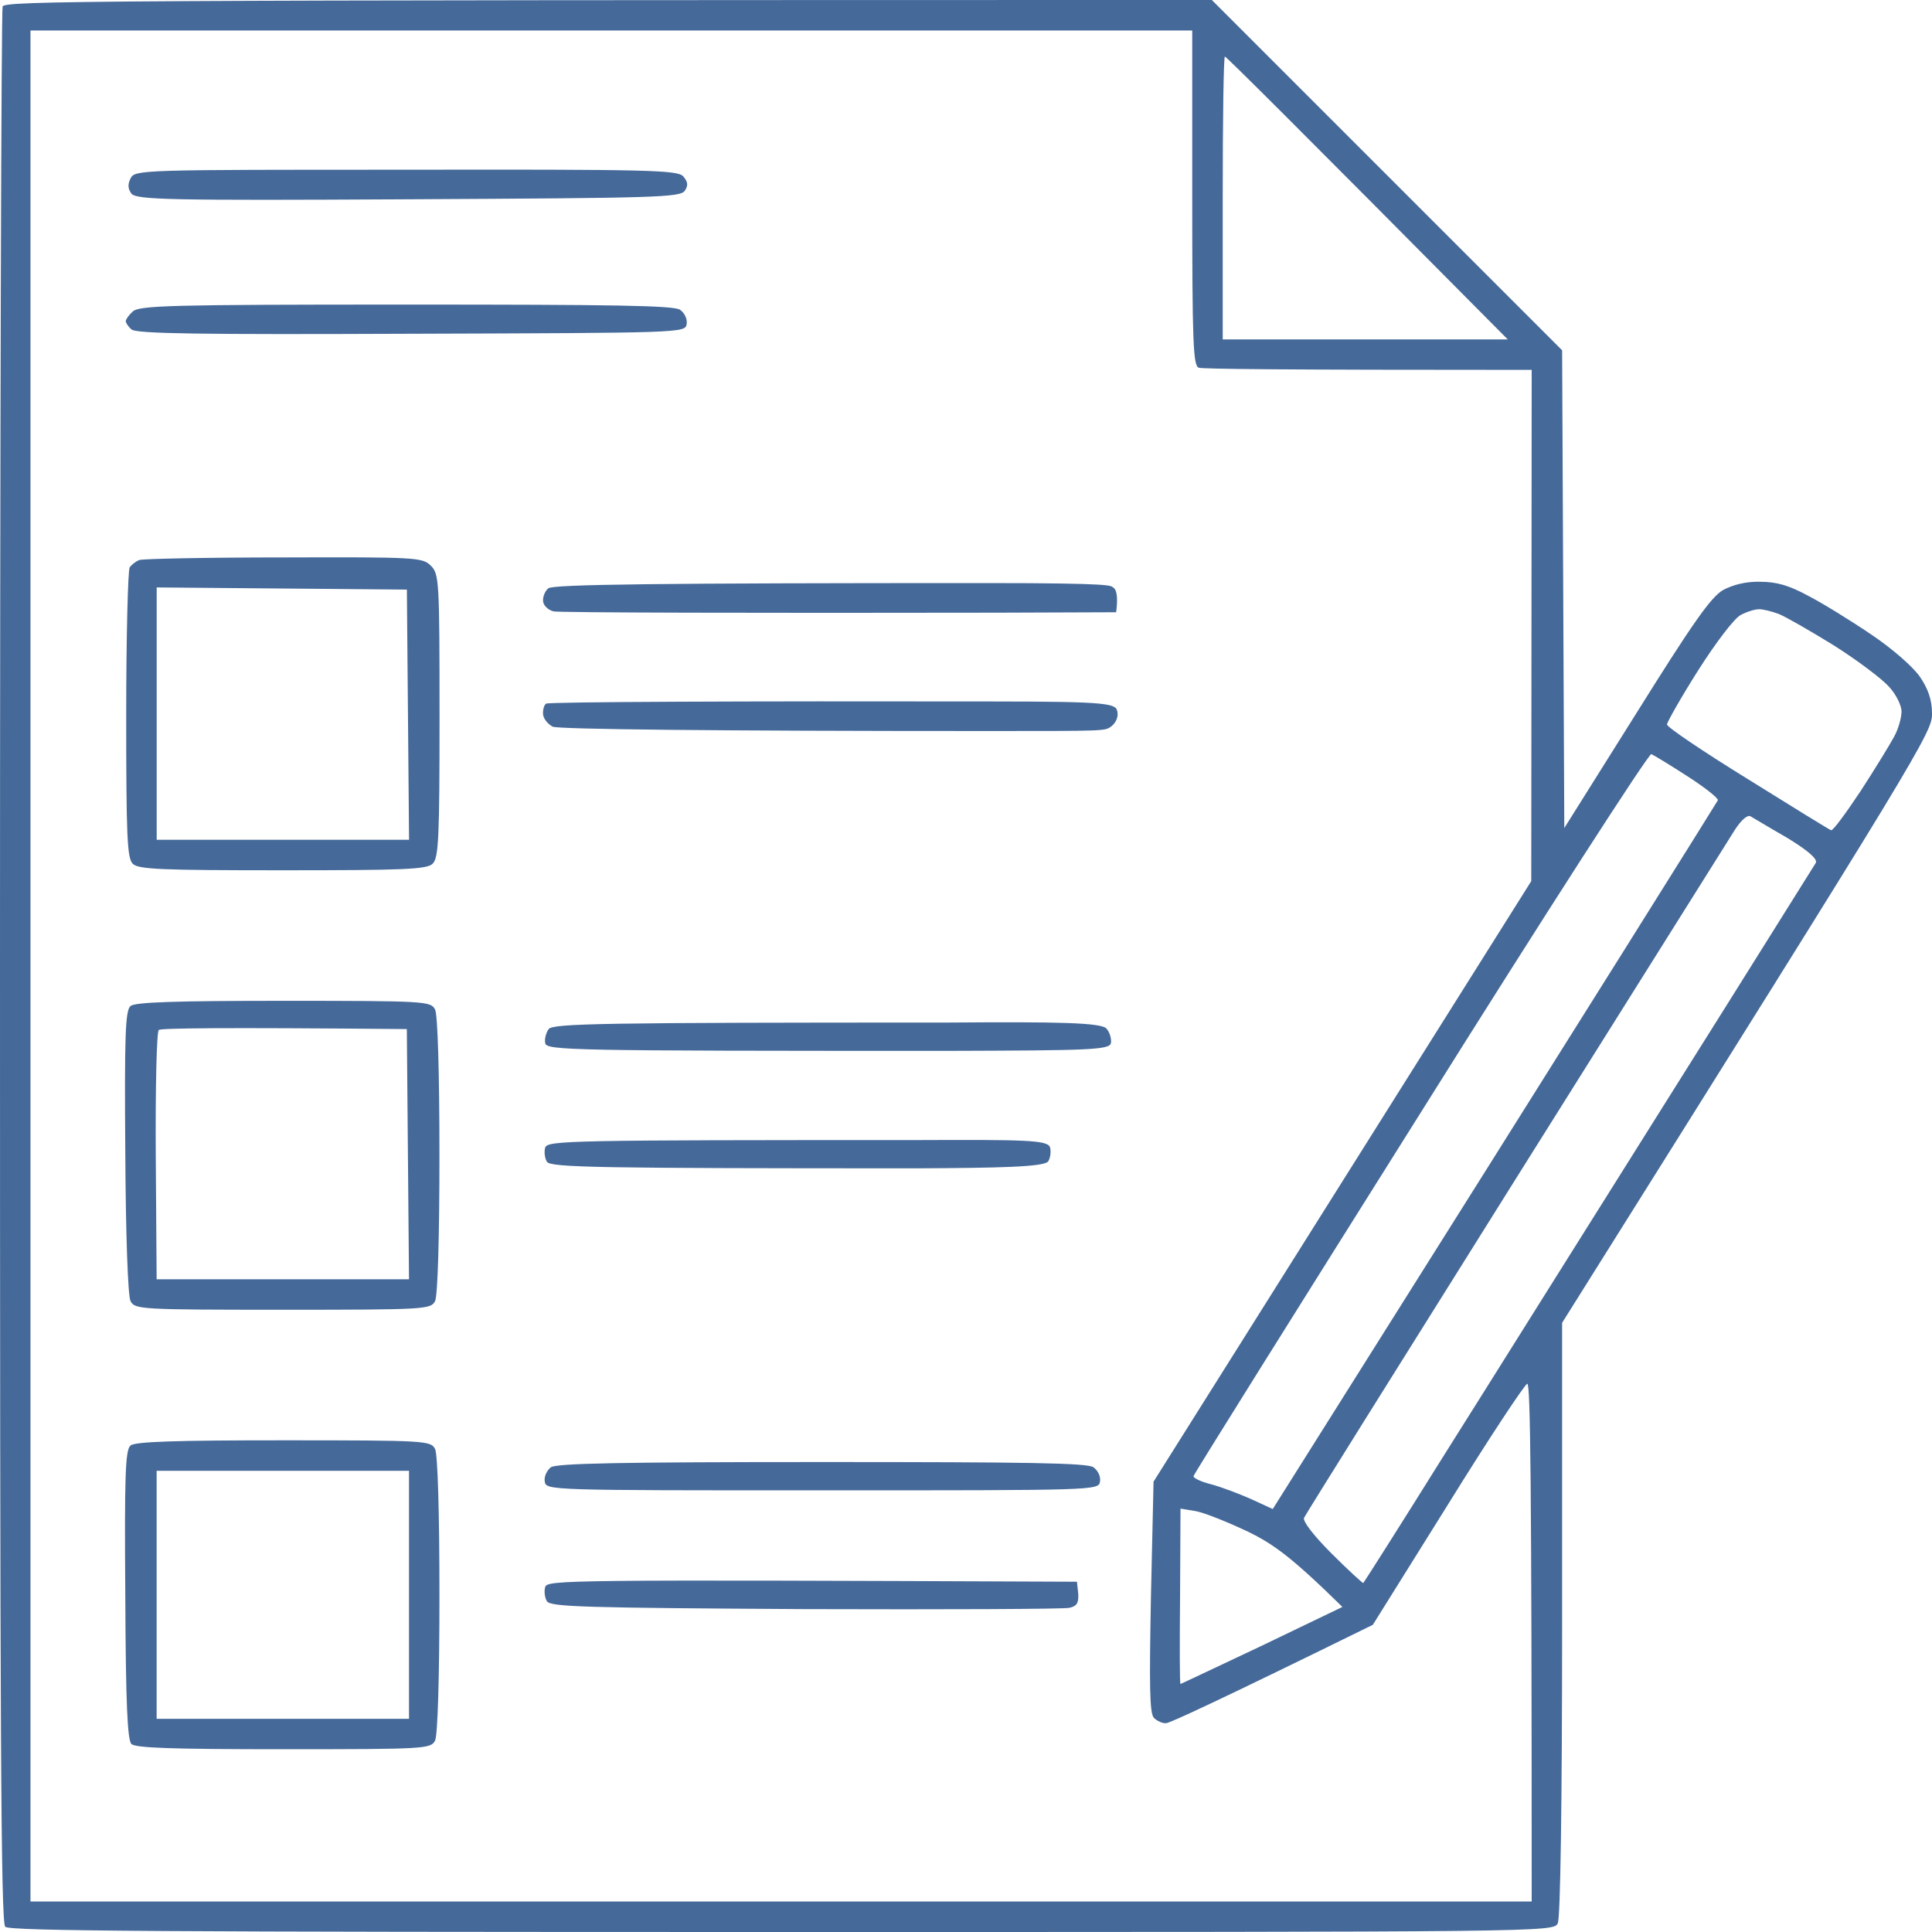
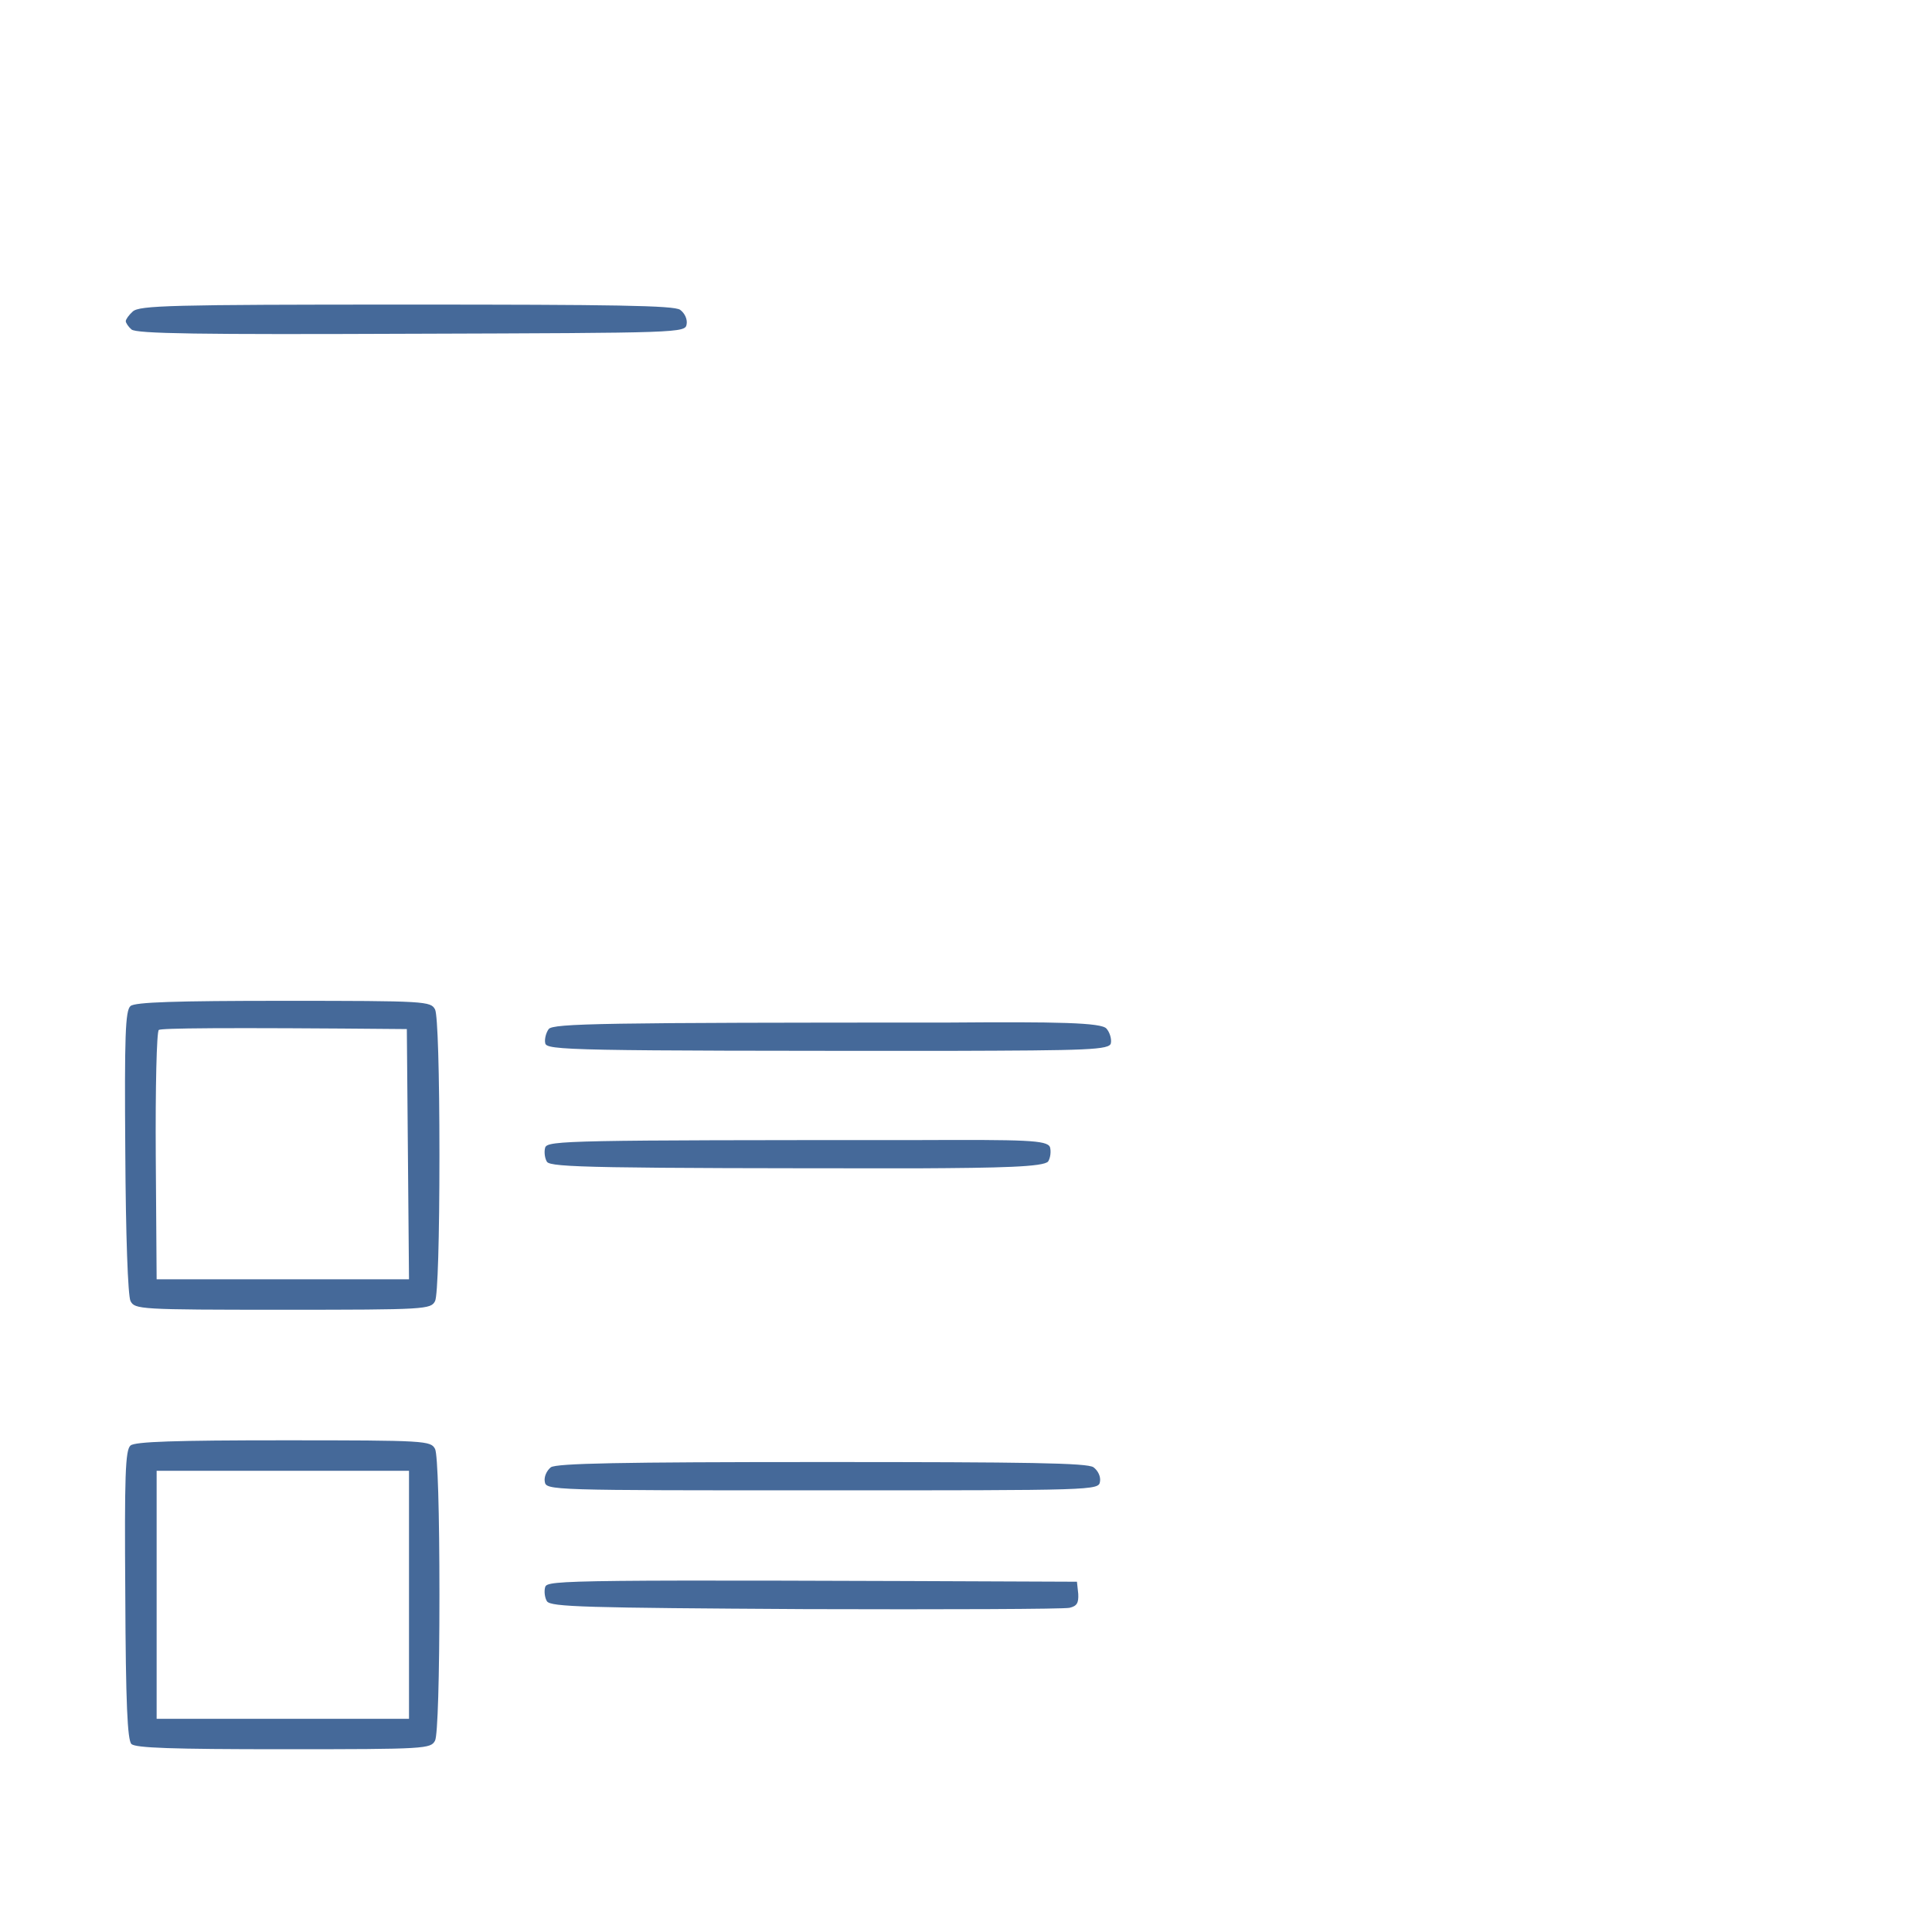
<svg xmlns="http://www.w3.org/2000/svg" width="40" height="40" viewBox="0 0 40 40" fill="none">
  <g clip-path="url(#clip0_150_344)">
-     <path fill-rule="evenodd" clip-rule="evenodd" d="M25.09 0L32.342 7.252L32.387 17.144L33.874 14.775C35.045 12.901 35.423 12.36 35.675 12.216C35.874 12.108 36.153 12.036 36.441 12.045C36.775 12.045 37.036 12.117 37.432 12.333C37.73 12.486 38.315 12.847 38.739 13.135C39.171 13.423 39.603 13.802 39.748 14.009C39.919 14.261 40 14.486 40 14.775C40.009 15.153 39.784 15.531 32.342 27.387V33.514C32.342 37.414 32.306 39.703 32.252 39.82C32.162 40 32.072 40 16.189 40C3.423 40 0.198 39.982 0.108 39.892C0.018 39.802 0 35.847 0 20.027C0 9.162 0.027 0.207 0.054 0.135C0.099 0.018 1.577 0 25.09 0ZM0.631 39.369H31.712C31.712 30.495 31.684 28.649 31.621 28.649C31.576 28.649 30.829 29.775 29.982 31.144L28.423 33.64C25.216 35.216 24.216 35.676 24.144 35.676C24.072 35.685 23.955 35.631 23.892 35.568C23.802 35.477 23.793 34.946 23.829 33.063L23.883 30.676L31.703 18.243L31.712 7.658C26.477 7.658 24.892 7.64 24.82 7.613C24.703 7.577 24.684 7.099 24.684 4.099V0.631H0.631V39.369ZM25.315 7.027H31.216C26.712 2.486 25.387 1.171 25.36 1.171C25.333 1.171 25.315 2.486 25.315 4.099V7.027ZM35.162 13.874C34.802 14.441 34.513 14.955 34.513 15C34.513 15.054 35.261 15.559 36.18 16.126C37.09 16.694 37.865 17.171 37.91 17.189C37.946 17.207 38.216 16.838 38.522 16.378C38.82 15.919 39.135 15.405 39.216 15.252C39.306 15.09 39.369 14.856 39.369 14.73C39.369 14.604 39.252 14.369 39.108 14.216C38.964 14.054 38.45 13.667 37.964 13.36C37.468 13.054 36.964 12.766 36.829 12.712C36.684 12.658 36.504 12.613 36.423 12.613C36.333 12.613 36.162 12.667 36.045 12.73C35.919 12.784 35.522 13.306 35.162 13.874ZM24.712 30.559C24.694 30.595 24.856 30.676 25.072 30.73C25.279 30.784 25.657 30.928 25.901 31.036L26.351 31.243C33.477 19.928 35.549 16.604 35.567 16.568C35.576 16.523 35.288 16.297 34.937 16.072C34.576 15.838 34.234 15.631 34.189 15.613C34.135 15.595 31.982 18.937 29.414 23.036C26.838 27.135 24.721 30.514 24.712 30.559ZM31.378 24.414C29 28.207 27.027 31.36 27 31.423C26.964 31.486 27.18 31.775 27.567 32.162C27.919 32.514 28.216 32.784 28.225 32.775C28.243 32.757 28.982 31.595 29.865 30.18C30.757 28.766 32.838 25.441 34.504 22.793C36.171 20.144 37.558 17.919 37.594 17.865C37.636 17.787 37.441 17.616 37.009 17.351C36.648 17.144 36.306 16.937 36.243 16.901C36.18 16.865 36.054 16.973 35.919 17.18C35.802 17.369 33.757 20.622 31.378 24.414ZM24.432 33.054C24.423 34.045 24.423 34.865 24.441 34.865C24.45 34.865 25.207 34.505 26.126 34.072L27.793 33.27C26.748 32.243 26.36 31.964 25.838 31.712C25.423 31.514 24.946 31.324 24.766 31.288L24.441 31.234L24.432 33.054Z" fill="#456999" />
    <path fill-rule="evenodd" clip-rule="evenodd" d="M22.297 32.748L22.324 33C22.333 33.189 22.297 33.252 22.143 33.288C22.026 33.315 19.567 33.324 16.675 33.315C12.116 33.288 11.405 33.27 11.324 33.153C11.279 33.081 11.261 32.946 11.288 32.856C11.342 32.712 11.666 32.703 22.297 32.748ZM17.026 30.27C21.279 30.27 22.513 30.288 22.639 30.378C22.738 30.451 22.792 30.577 22.774 30.676C22.747 30.856 22.675 30.856 17.026 30.856C11.378 30.856 11.306 30.856 11.279 30.676C11.261 30.577 11.315 30.451 11.405 30.378C11.531 30.297 12.81 30.27 17.026 30.27ZM5.873 29.82C8.828 29.82 8.918 29.829 9.008 30C9.062 30.108 9.098 31.306 9.098 33.018C9.098 34.73 9.062 35.928 9.008 36.036C8.918 36.207 8.828 36.216 5.873 36.216C3.54 36.216 2.81 36.189 2.72 36.108C2.639 36.018 2.603 35.279 2.594 33.009C2.576 30.559 2.594 30.018 2.702 29.928C2.792 29.847 3.639 29.82 5.873 29.82ZM3.243 35.586H8.468V30.451H3.243V35.586Z" fill="#456999" />
    <path fill-rule="evenodd" clip-rule="evenodd" d="M19.008 23.604C21.225 23.595 21.675 23.604 21.738 23.748C21.765 23.838 21.747 23.973 21.702 24.045C21.621 24.162 20.666 24.18 19.008 24.189C12.36 24.189 11.405 24.171 11.324 24.054C11.279 23.982 11.261 23.847 11.288 23.757C11.342 23.613 11.792 23.604 19.008 23.604ZM19.63 21.171C21.891 21.153 22.81 21.171 22.909 21.297C22.973 21.369 23.017 21.505 23 21.595C22.982 21.739 22.513 21.748 19.639 21.757C11.774 21.757 11.306 21.748 11.288 21.595C11.27 21.514 11.306 21.378 11.36 21.306C11.45 21.189 12.477 21.171 19.63 21.171ZM5.873 20.721C8.828 20.721 8.918 20.73 9.008 20.901C9.062 21.009 9.098 22.207 9.098 23.919C9.098 25.631 9.062 26.829 9.008 26.937C8.918 27.108 8.828 27.117 5.855 27.117C2.882 27.117 2.792 27.108 2.702 26.937C2.648 26.829 2.603 25.567 2.594 23.847C2.576 21.45 2.594 20.919 2.702 20.829C2.792 20.748 3.639 20.721 5.873 20.721ZM3.225 23.937L3.243 26.486H8.468L8.423 21.306C4.504 21.27 3.333 21.288 3.288 21.324C3.243 21.351 3.216 22.532 3.225 23.937Z" fill="#456999" />
-     <path fill-rule="evenodd" clip-rule="evenodd" d="M20.487 14.523C23.046 14.523 23.109 14.568 23.136 14.748C23.154 14.847 23.1 14.973 23 15.045C22.874 15.135 22.873 15.135 20.469 15.135C14.757 15.135 11.559 15.099 11.442 15.045C11.343 14.991 11.253 14.883 11.244 14.793C11.235 14.703 11.262 14.595 11.307 14.568C11.352 14.531 15.478 14.514 20.487 14.523ZM20.442 12.072C23.109 12.072 22.983 12.126 23.046 12.162C23.109 12.198 23.154 12.324 23.109 12.676L20.631 12.685C15.703 12.694 11.577 12.685 11.46 12.658C11.352 12.631 11.253 12.541 11.244 12.45C11.235 12.36 11.28 12.243 11.352 12.18C11.451 12.099 13.595 12.072 20.442 12.072ZM5.875 11.541C8.622 11.532 8.748 11.541 8.92 11.712C9.091 11.883 9.1 12.009 9.1 14.82C9.1 17.36 9.082 17.766 8.956 17.883C8.838 18 8.361 18.018 5.848 18.018C3.334 18.018 2.866 18 2.748 17.883C2.631 17.766 2.613 17.297 2.613 14.793C2.613 13.171 2.649 11.802 2.685 11.748C2.721 11.694 2.811 11.622 2.884 11.595C2.956 11.568 4.307 11.541 5.875 11.541ZM3.244 17.387H8.469L8.424 12.207L3.244 12.162V17.387Z" fill="#456999" />
    <path d="M14.081 6.414C13.955 6.324 12.712 6.306 8.405 6.306C3.522 6.306 2.883 6.324 2.748 6.45C2.667 6.522 2.604 6.613 2.604 6.649C2.604 6.685 2.658 6.766 2.721 6.82C2.811 6.91 4.144 6.928 8.513 6.91L8.538 6.91C14.108 6.892 14.189 6.892 14.216 6.712C14.234 6.613 14.18 6.486 14.081 6.414Z" fill="#456999" />
-     <path d="M14.144 3.649C14.018 3.523 13.477 3.505 8.405 3.514C2.892 3.514 2.793 3.514 2.703 3.694C2.64 3.82 2.649 3.91 2.721 4.009C2.829 4.135 3.468 4.153 8.459 4.126C13.576 4.099 14.09 4.09 14.18 3.946C14.252 3.838 14.243 3.766 14.144 3.649Z" fill="#456999" />
  </g>
  <defs>
    <clipPath id="clip0_150_344">
      <rect width="40" height="40" fill="white" />
    </clipPath>
  </defs>
</svg>